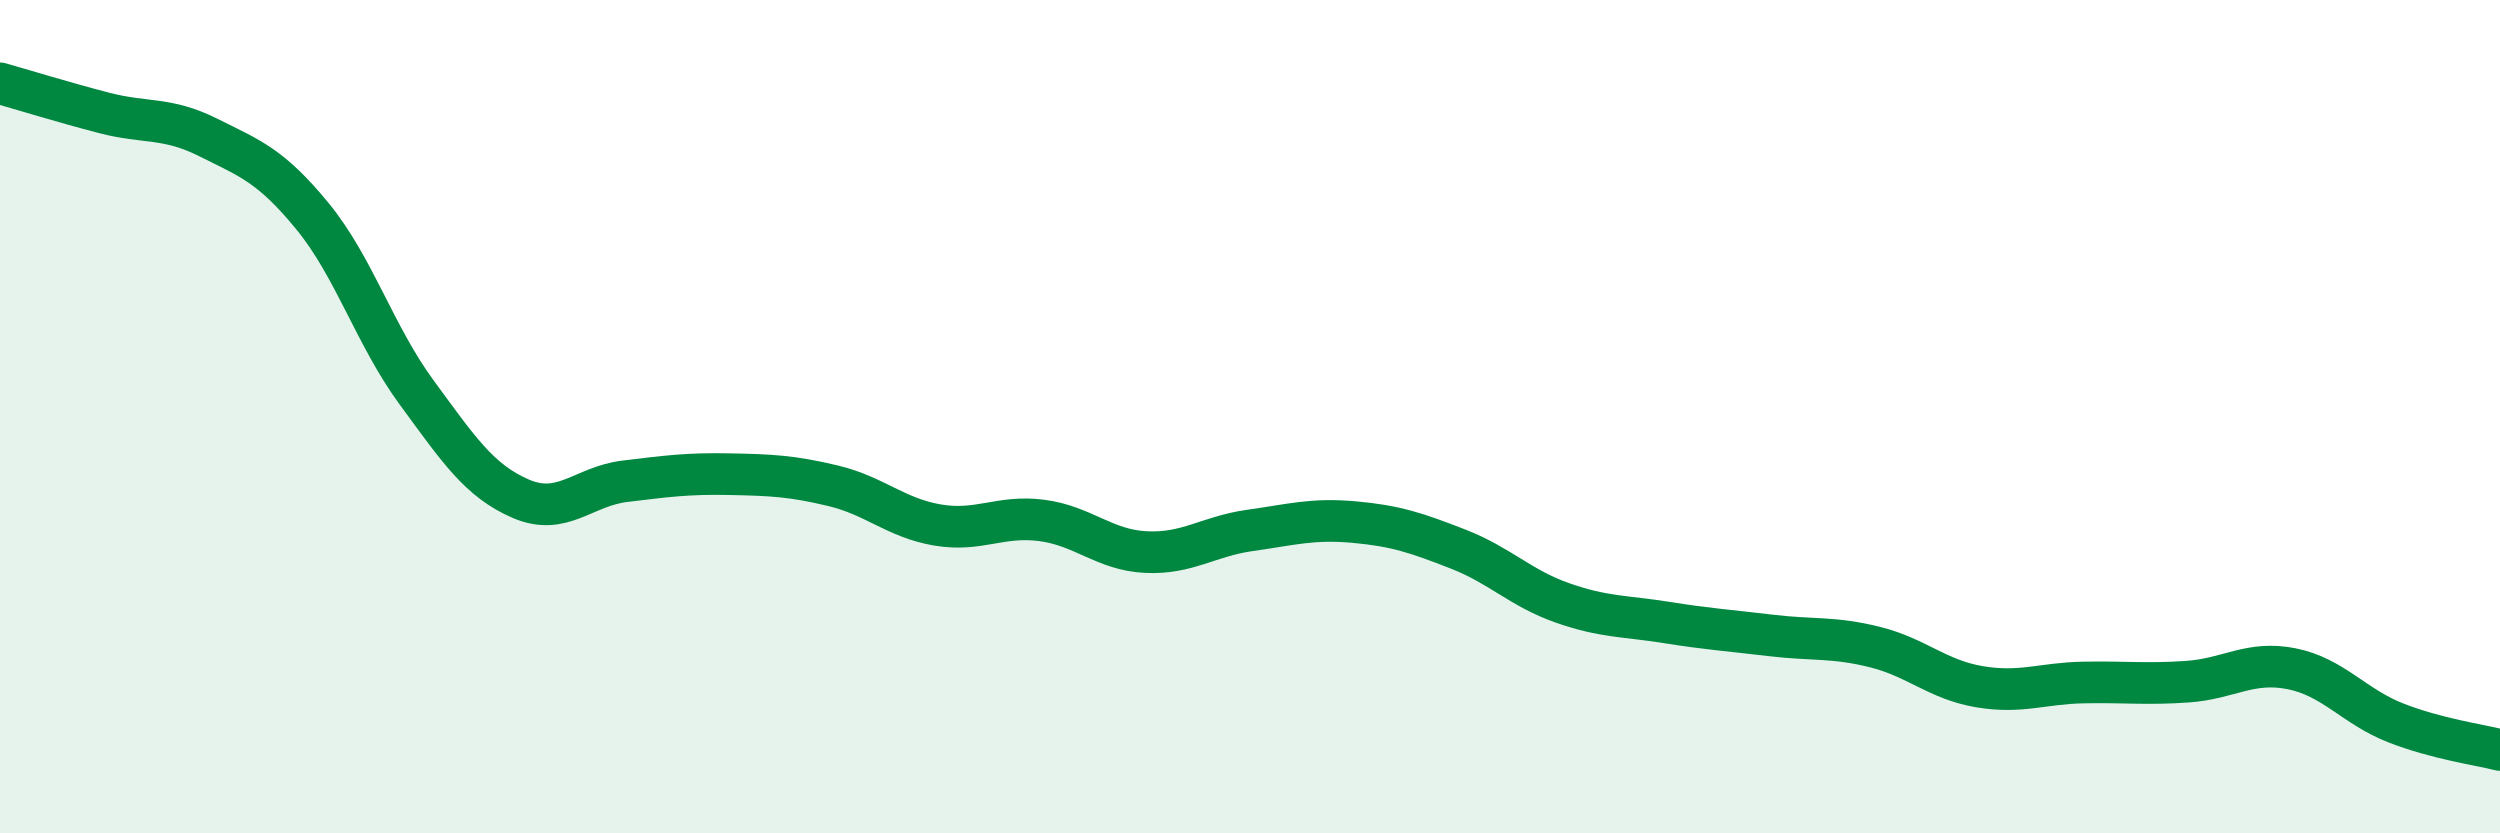
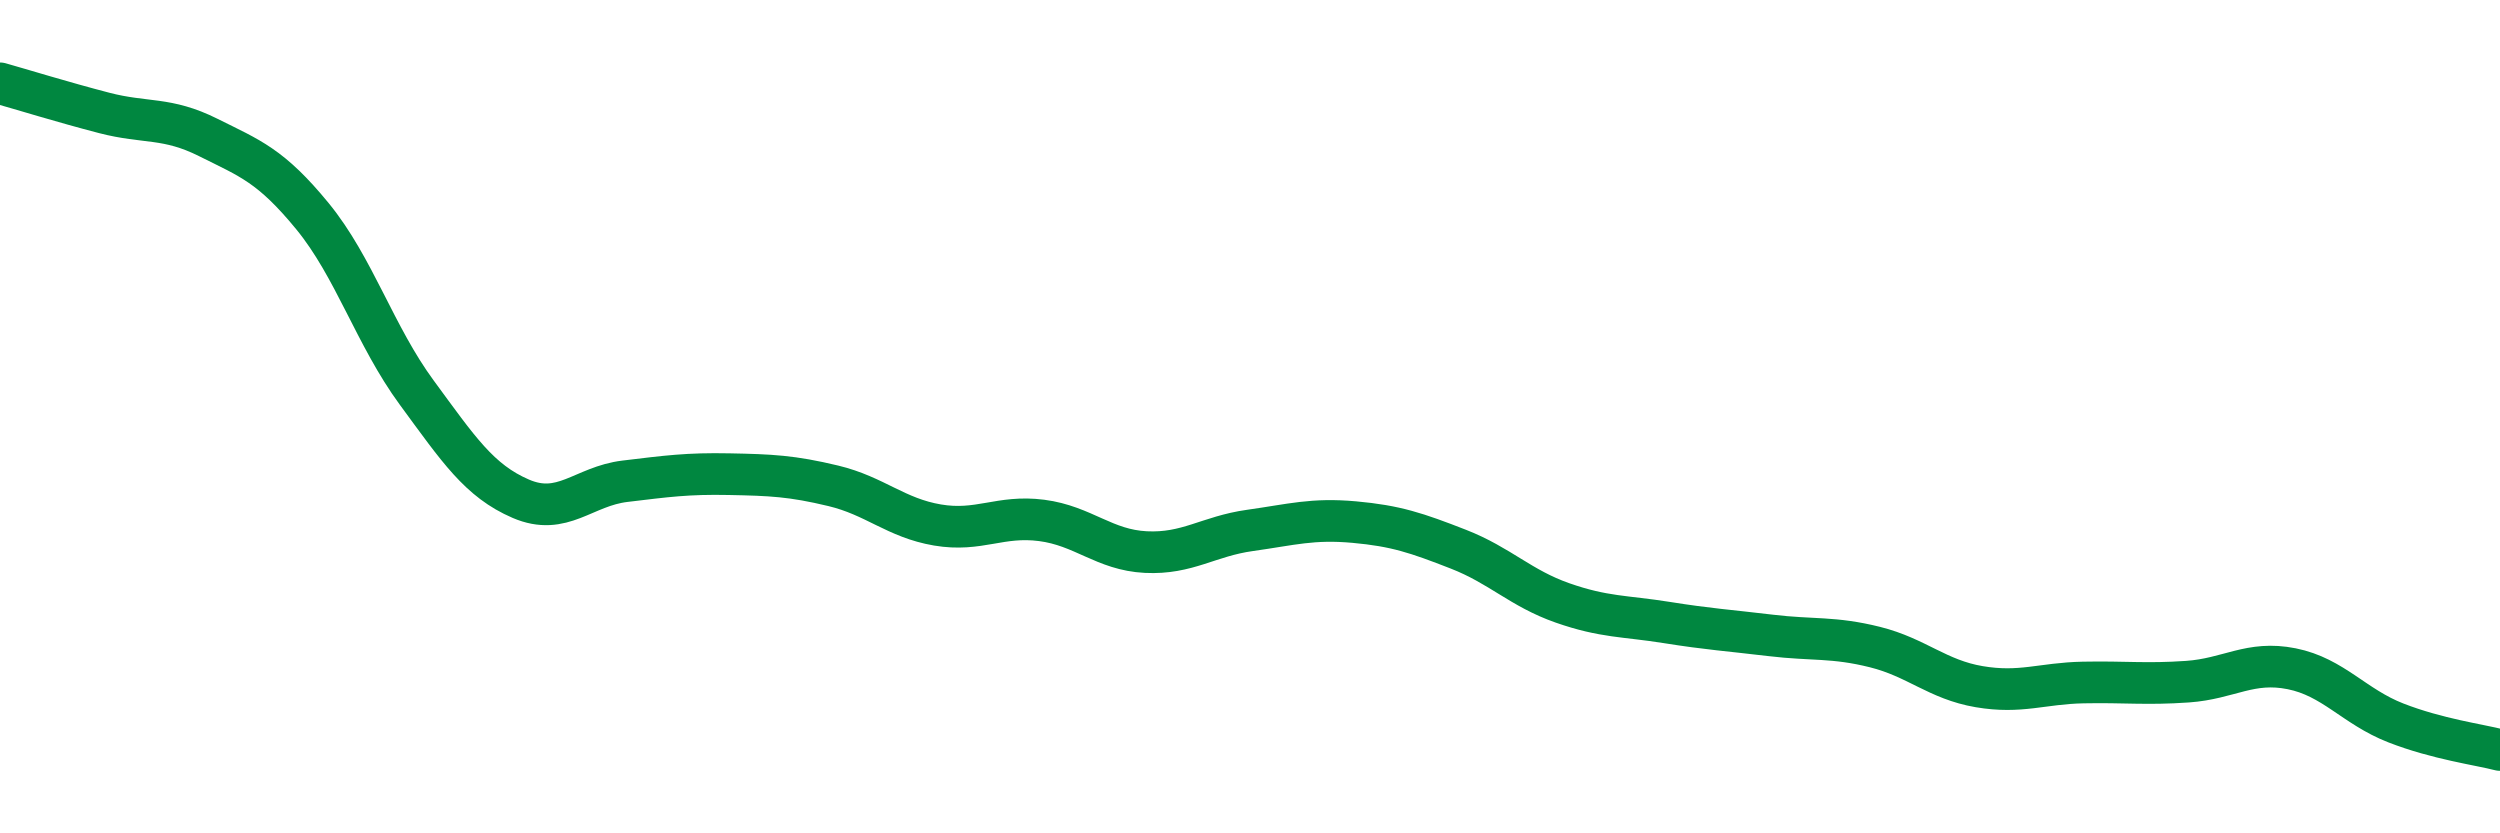
<svg xmlns="http://www.w3.org/2000/svg" width="60" height="20" viewBox="0 0 60 20">
-   <path d="M 0,2 C 0.5,2.14 1.5,2.45 2.5,2.71 C 3.5,2.97 4,2.8 5,3.3 C 6,3.8 6.5,3.97 7.5,5.19 C 8.5,6.41 9,8.06 10,9.42 C 11,10.78 11.5,11.54 12.5,11.97 C 13.5,12.4 14,11.67 15,11.55 C 16,11.43 16.5,11.36 17.5,11.38 C 18.5,11.4 19,11.42 20,11.66 C 21,11.9 21.5,12.43 22.5,12.6 C 23.5,12.77 24,12.36 25,12.49 C 26,12.62 26.5,13.2 27.5,13.25 C 28.5,13.3 29,12.87 30,12.73 C 31,12.59 31.5,12.44 32.5,12.53 C 33.5,12.62 34,12.79 35,13.18 C 36,13.57 36.5,14.12 37.5,14.47 C 38.5,14.82 39,14.78 40,14.94 C 41,15.1 41.5,15.13 42.5,15.25 C 43.5,15.37 44,15.28 45,15.53 C 46,15.78 46.5,16.31 47.5,16.48 C 48.5,16.65 49,16.4 50,16.38 C 51,16.36 51.5,16.43 52.5,16.36 C 53.5,16.29 54,15.85 55,16.05 C 56,16.25 56.5,16.96 57.5,17.35 C 58.5,17.74 59.5,17.87 60,18L60 20L0 20Z" fill="#008740" opacity="0.1" stroke-linecap="round" stroke-linejoin="round" />
  <path d="M 0,2 C 0.5,2.14 1.5,2.45 2.5,2.71 C 3.5,2.97 4,2.8 5,3.3 C 6,3.8 6.5,3.97 7.5,5.19 C 8.5,6.41 9,8.06 10,9.42 C 11,10.78 11.5,11.54 12.5,11.97 C 13.5,12.4 14,11.67 15,11.55 C 16,11.43 16.5,11.36 17.5,11.38 C 18.5,11.4 19,11.42 20,11.66 C 21,11.9 21.5,12.43 22.5,12.6 C 23.5,12.77 24,12.36 25,12.49 C 26,12.62 26.5,13.2 27.5,13.25 C 28.5,13.3 29,12.87 30,12.73 C 31,12.59 31.5,12.44 32.5,12.53 C 33.5,12.62 34,12.79 35,13.18 C 36,13.57 36.5,14.12 37.5,14.47 C 38.5,14.82 39,14.78 40,14.94 C 41,15.1 41.5,15.13 42.5,15.25 C 43.5,15.37 44,15.28 45,15.53 C 46,15.78 46.5,16.31 47.5,16.48 C 48.5,16.65 49,16.4 50,16.38 C 51,16.36 51.5,16.43 52.5,16.36 C 53.5,16.29 54,15.85 55,16.05 C 56,16.25 56.5,16.96 57.5,17.35 C 58.5,17.74 59.5,17.87 60,18" stroke="#008740" stroke-width="1" fill="none" stroke-linecap="round" stroke-linejoin="round" />
</svg>